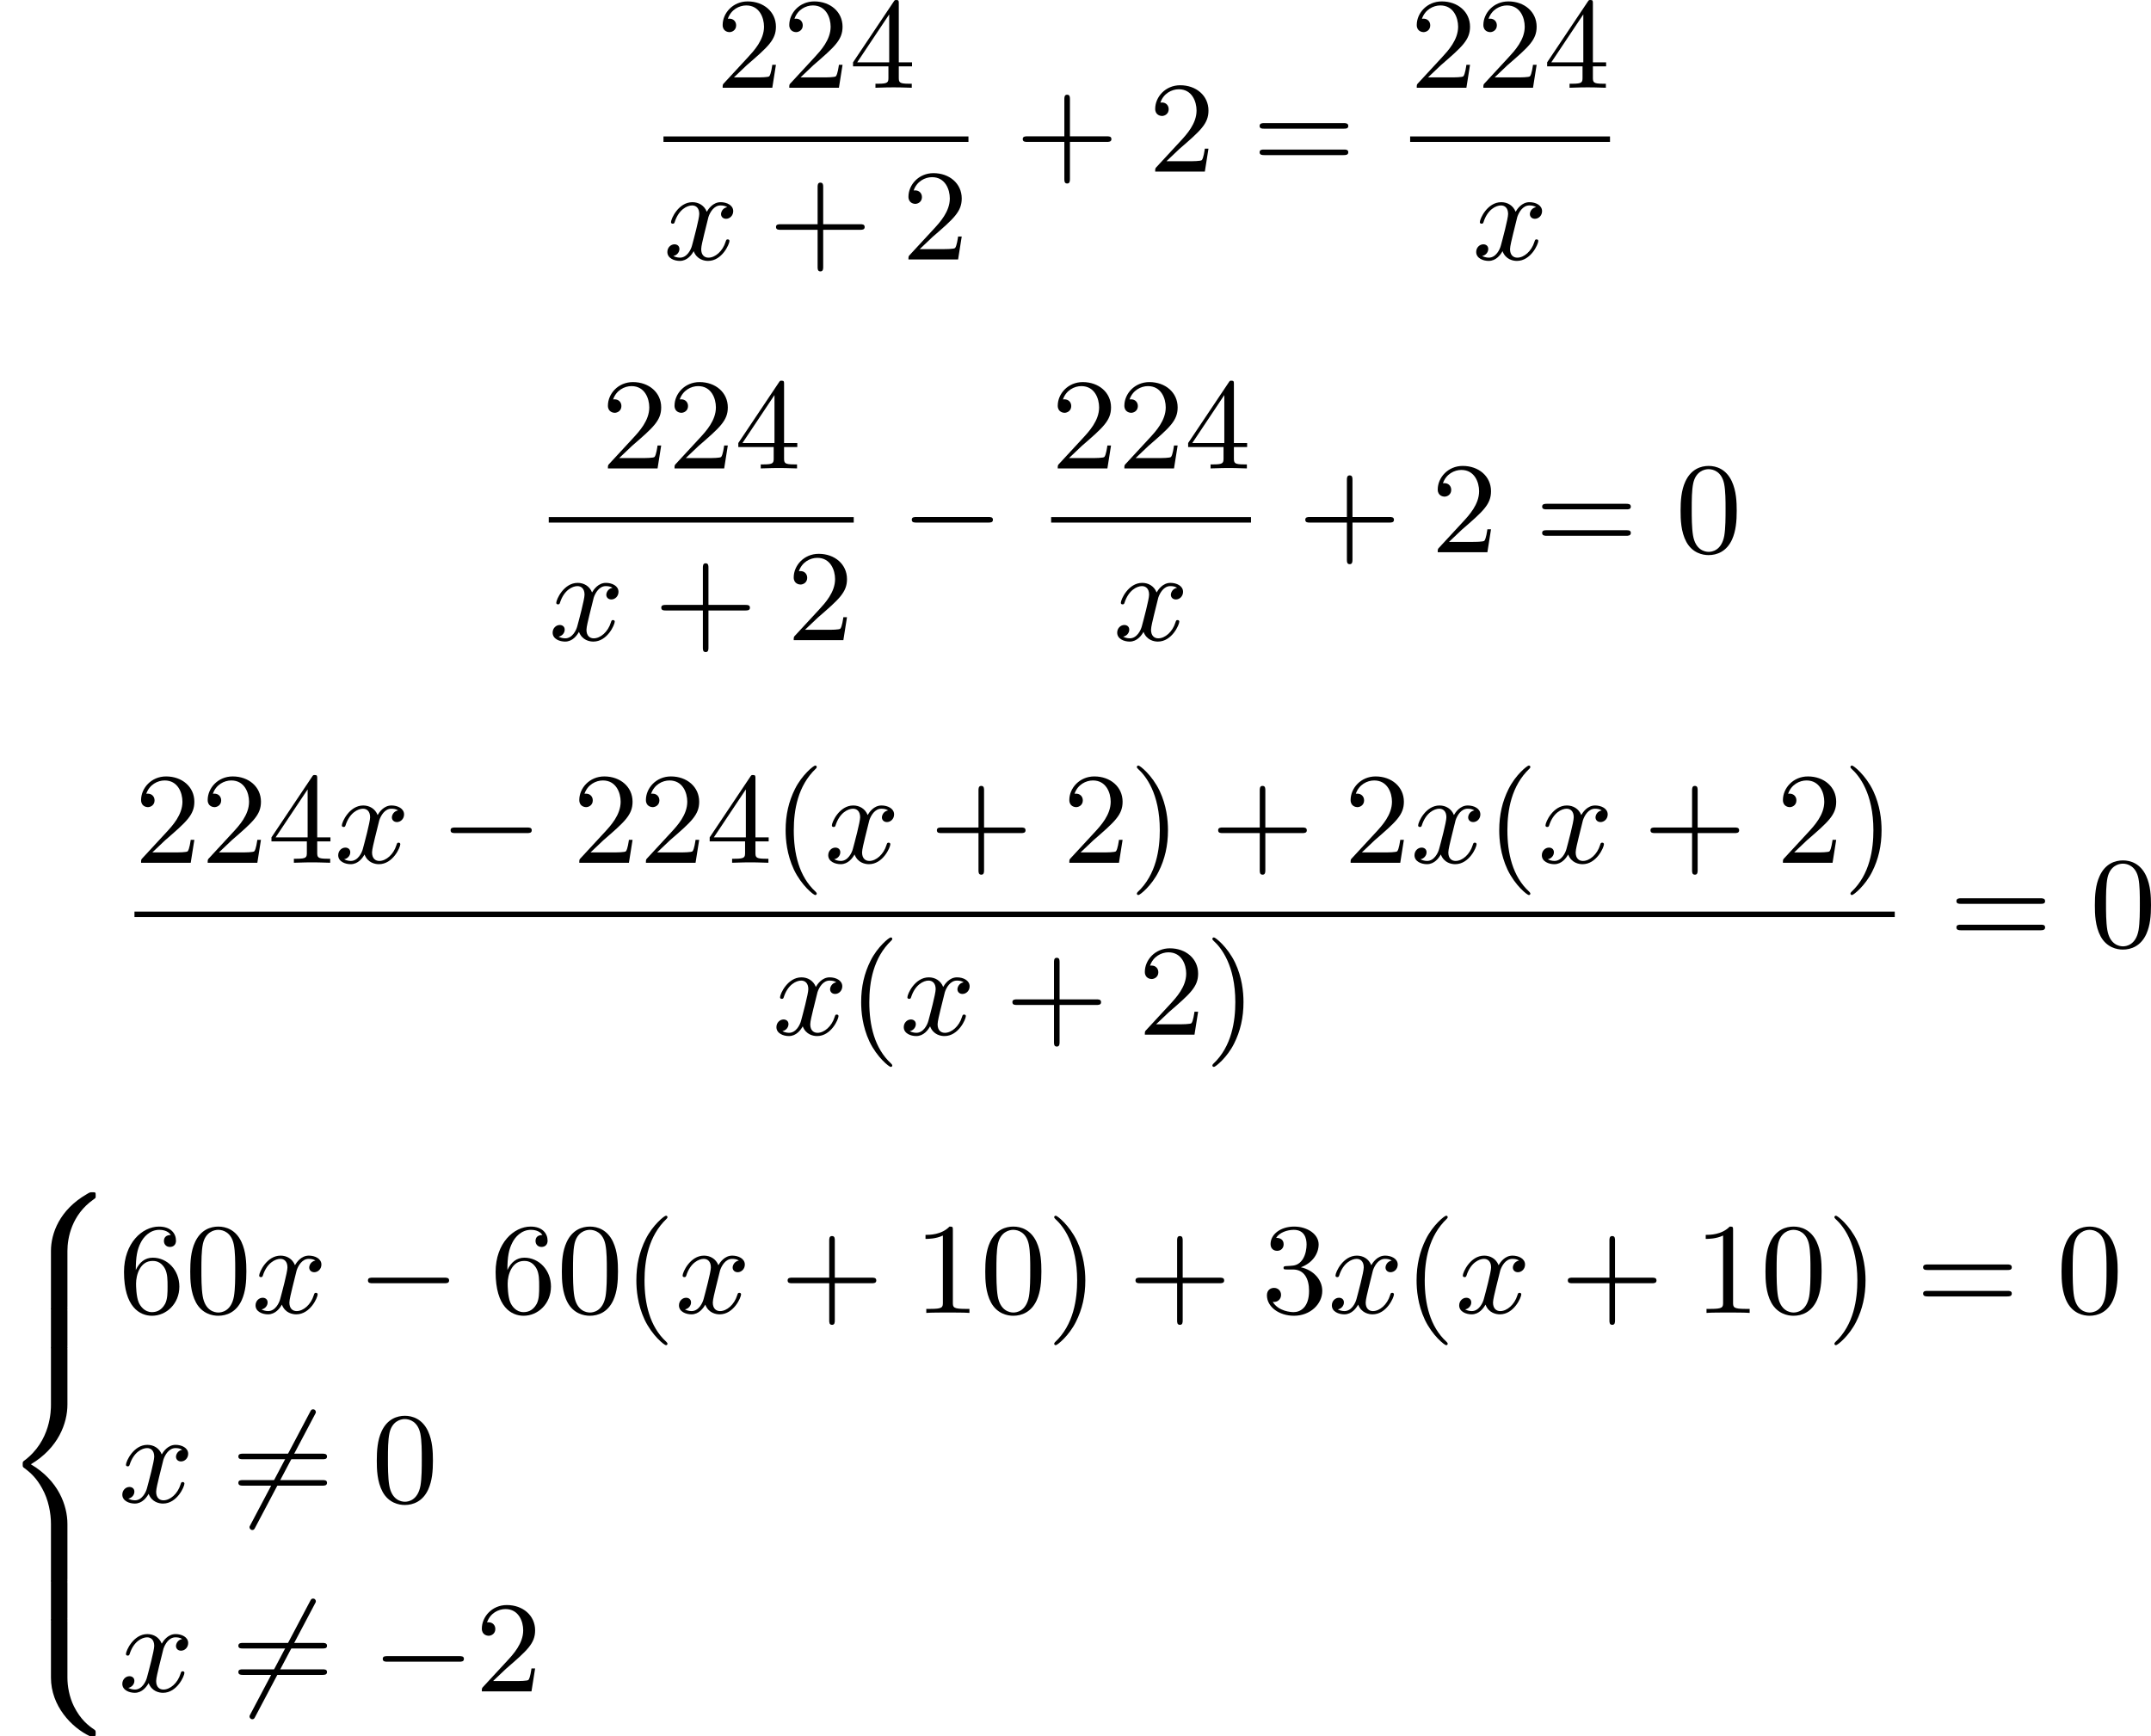
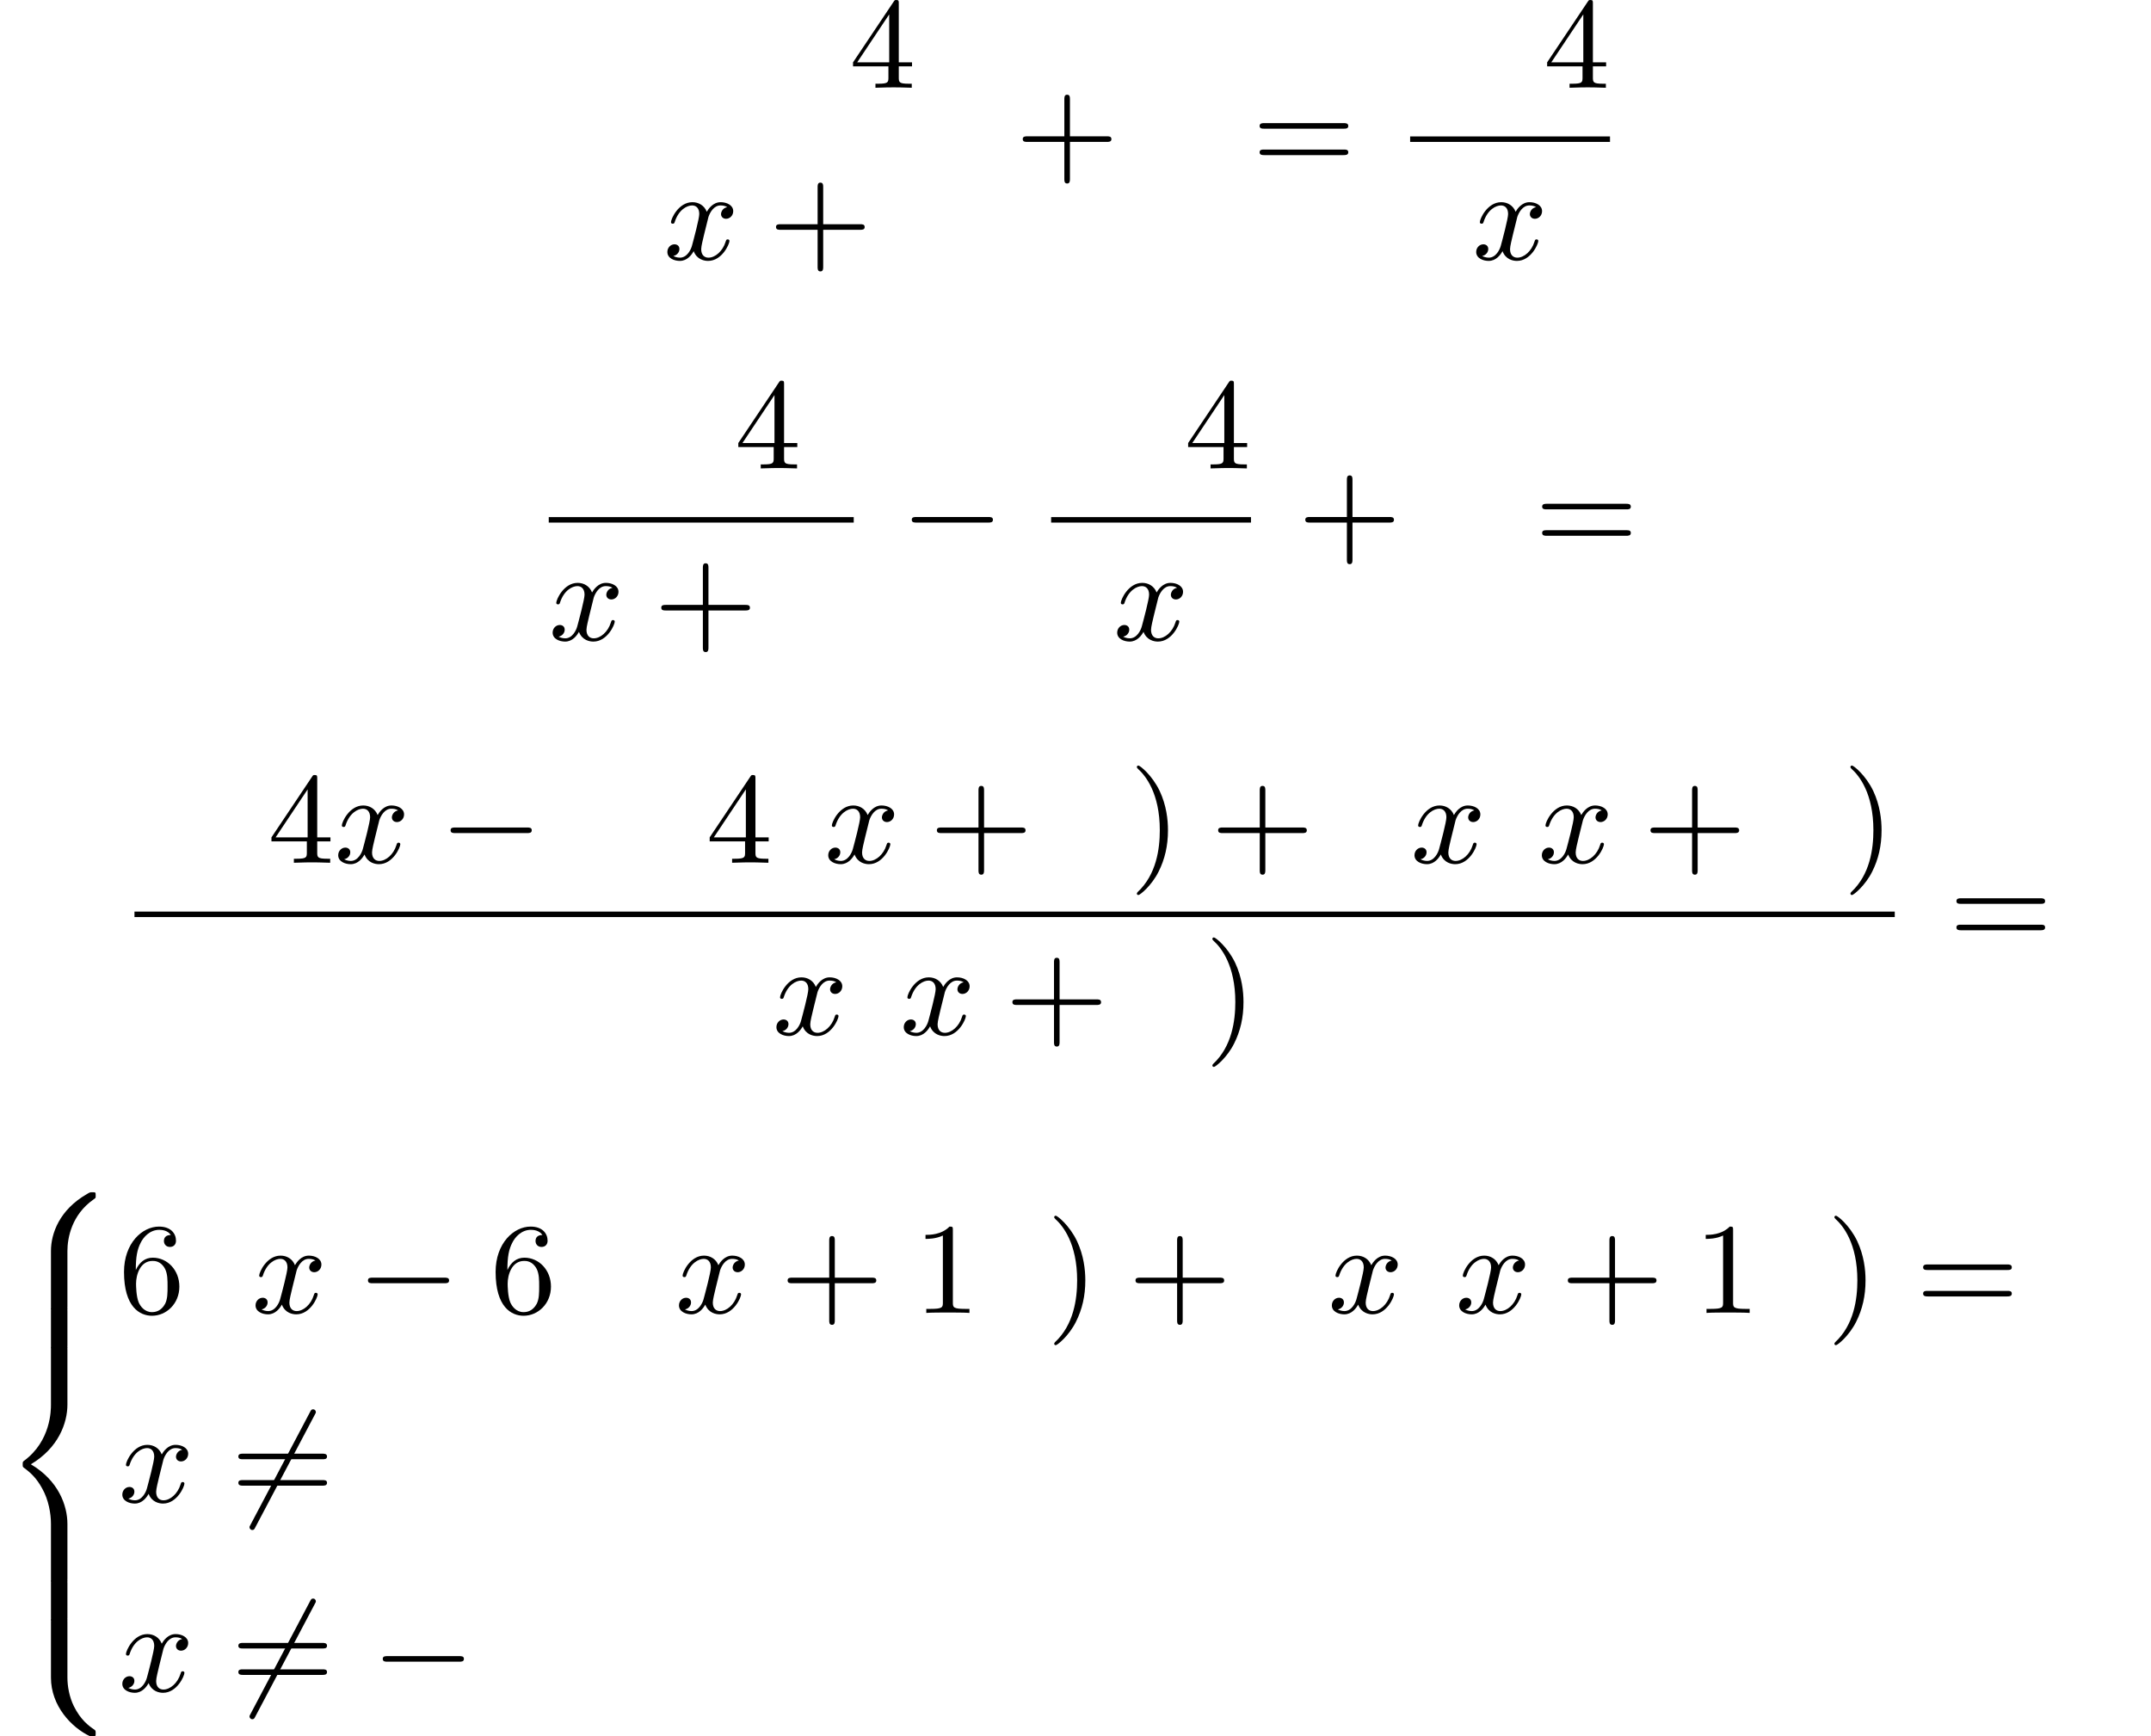
<svg xmlns="http://www.w3.org/2000/svg" xmlns:xlink="http://www.w3.org/1999/xlink" version="1.1" width="297.55pt" height="240.231pt" viewBox="171.521 837.49 297.55 240.231">
  <defs>
    <path id="g0-56" d="M4.663 4.071C4.663 3.165 4.958 1.569 6.465 .511C6.59 .421 6.599 .412 6.608 .386S6.617 .332 6.617 .233C6.617 .018 6.617 .009 6.393 .009C6.232 .009 6.214 .009 5.999 .143C4.116 1.228 3.524 2.86 3.524 4.071V7.917C3.524 8.159 3.533 8.168 3.775 8.168H4.411C4.654 8.168 4.663 8.159 4.663 7.917V4.071Z" />
    <path id="g0-58" d="M4.663 .152C4.663-.09 4.654-.099 4.411-.099H3.775C3.533-.099 3.524-.09 3.524 .152V3.999C3.524 5.945 4.932 7.442 6.223 8.052C6.259 8.061 6.285 8.061 6.393 8.061C6.617 8.061 6.617 8.052 6.617 7.837C6.617 7.675 6.608 7.666 6.536 7.603C6.124 7.326 5.577 6.913 5.111 5.981C4.788 5.326 4.663 4.582 4.663 3.999V.152Z" />
    <path id="g0-60" d="M4.663 12.203C4.663 10.912 4.035 9.191 2.134 8.07C4.035 6.94 4.663 5.227 4.663 3.936V.152C4.663-.09 4.654-.099 4.411-.099H3.775C3.533-.099 3.524-.09 3.524 .152V3.945C3.524 4.313 3.524 6.465 1.65 7.837C1.578 7.899 1.569 7.908 1.569 8.07S1.578 8.24 1.632 8.294C2.17 8.688 2.537 9.056 2.914 9.737C3.362 10.527 3.524 11.486 3.524 12.194V15.987C3.524 16.229 3.533 16.238 3.775 16.238H4.411C4.654 16.238 4.663 16.229 4.663 15.987V12.203Z" />
    <path id="g0-62" d="M4.663 .152C4.663-.09 4.654-.099 4.411-.099H3.775C3.533-.099 3.524-.09 3.524 .152V2.537C3.524 2.78 3.533 2.789 3.775 2.789H4.411C4.654 2.789 4.663 2.78 4.663 2.537V.152Z" />
    <path id="g2-120" d="M4.411-3.622C4.08-3.56 3.981-3.273 3.981-3.138C3.981-2.968 4.107-2.815 4.331-2.815C4.582-2.815 4.824-3.031 4.824-3.344C4.824-3.757 4.376-3.963 3.954-3.963C3.416-3.963 3.102-3.488 2.995-3.3C2.824-3.739 2.43-3.963 2-3.963C1.04-3.963 .52-2.815 .52-2.582C.52-2.502 .583-2.475 .646-2.475C.726-2.475 .753-2.52 .771-2.573C1.049-3.461 1.641-3.739 1.982-3.739C2.242-3.739 2.475-3.569 2.475-3.147C2.475-2.824 2.089-1.39 1.973-.959C1.901-.681 1.632-.126 1.139-.126C.959-.126 .771-.188 .681-.242C.924-.287 1.103-.493 1.103-.726C1.103-.95 .933-1.049 .762-1.049C.502-1.049 .269-.825 .269-.52C.269-.081 .753 .099 1.13 .099C1.65 .099 1.955-.332 2.089-.574C2.313 .018 2.842 .099 3.084 .099C4.053 .099 4.564-1.067 4.564-1.282C4.564-1.327 4.537-1.39 4.447-1.39C4.349-1.39 4.34-1.354 4.295-1.219C4.098-.574 3.578-.126 3.111-.126C2.851-.126 2.609-.287 2.609-.717C2.609-.915 2.735-1.408 2.815-1.748C2.851-1.91 3.093-2.878 3.111-2.941C3.219-3.264 3.488-3.739 3.945-3.739C4.107-3.739 4.277-3.712 4.411-3.622Z" />
    <path id="g1-0" d="M6.052-2.053C6.214-2.053 6.384-2.053 6.384-2.251C6.384-2.439 6.205-2.439 6.052-2.439H1.103C.95-2.439 .771-2.439 .771-2.251C.771-2.053 .941-2.053 1.103-2.053H6.052Z" />
    <path id="g1-54" d="M5.801-6.052C5.873-6.178 5.873-6.196 5.873-6.223C5.873-6.303 5.819-6.42 5.676-6.42C5.568-6.42 5.532-6.357 5.478-6.25L1.354 1.56C1.282 1.686 1.282 1.704 1.282 1.731C1.282 1.82 1.354 1.928 1.479 1.928C1.587 1.928 1.623 1.865 1.677 1.757L5.801-6.052Z" />
-     <path id="g5-40" d="M3.058 2.134C3.058 2.089 3.031 2.062 2.977 2C1.82 .941 1.47-.672 1.47-2.242C1.47-3.631 1.739-5.317 3.004-6.519C3.04-6.554 3.058-6.581 3.058-6.626C3.058-6.689 3.013-6.725 2.95-6.725C2.842-6.725 2.035-6.079 1.551-5.102C1.121-4.241 .906-3.318 .906-2.251C.906-1.605 .986-.583 1.479 .475C2.008 1.578 2.842 2.233 2.95 2.233C3.013 2.233 3.058 2.197 3.058 2.134Z" />
    <path id="g5-41" d="M2.672-2.251C2.672-2.986 2.564-3.972 2.098-4.967C1.569-6.07 .735-6.725 .628-6.725C.538-6.725 .52-6.653 .52-6.626C.52-6.581 .538-6.554 .601-6.492C1.121-6.025 2.107-4.806 2.107-2.251C2.107-.968 1.874 .816 .574 2.026C.556 2.053 .52 2.089 .52 2.134C.52 2.161 .538 2.233 .628 2.233C.735 2.233 1.542 1.587 2.026 .61C2.457-.251 2.672-1.175 2.672-2.251Z" />
    <path id="g5-43" d="M6.33-2.053C6.456-2.053 6.644-2.053 6.644-2.242C6.644-2.439 6.474-2.439 6.33-2.439H3.775V-5.003C3.775-5.147 3.775-5.317 3.578-5.317C3.389-5.317 3.389-5.129 3.389-5.003V-2.439H.825C.699-2.439 .511-2.439 .511-2.251C.511-2.053 .681-2.053 .825-2.053H3.389V.511C3.389 .655 3.389 .825 3.587 .825C3.775 .825 3.775 .637 3.775 .511V-2.053H6.33Z" />
-     <path id="g5-48" d="M4.241-2.869C4.241-3.47 4.214-4.241 3.9-4.914C3.506-5.756 2.824-5.972 2.304-5.972C1.766-5.972 1.085-5.756 .69-4.896C.403-4.277 .359-3.551 .359-2.869C.359-2.286 .377-1.417 .762-.708C1.184 .054 1.883 .197 2.295 .197C2.878 .197 3.542-.054 3.918-.879C4.187-1.479 4.241-2.152 4.241-2.869ZM2.304-.027C2.035-.027 1.39-.152 1.219-1.166C1.13-1.695 1.13-2.466 1.13-2.977C1.13-3.587 1.13-4.295 1.237-4.788C1.417-5.586 1.991-5.747 2.295-5.747C2.636-5.747 3.201-5.568 3.371-4.734C3.47-4.241 3.47-3.542 3.47-2.977C3.47-2.421 3.47-1.668 3.38-1.139C3.192-.117 2.529-.027 2.304-.027Z" />
    <path id="g5-49" d="M2.726-5.73C2.726-5.954 2.717-5.972 2.493-5.972C1.937-5.398 1.112-5.398 .834-5.398V-5.12C1.004-5.12 1.551-5.12 2.035-5.353V-.717C2.035-.386 2.008-.278 1.175-.278H.888V0C1.21-.027 2.008-.027 2.376-.027S3.551-.027 3.873 0V-.278H3.587C2.753-.278 2.726-.386 2.726-.717V-5.73Z" />
-     <path id="g5-50" d="M4.142-1.587H3.891C3.873-1.47 3.802-.941 3.685-.798C3.631-.717 3.013-.717 2.833-.717H1.237L2.125-1.56C3.596-2.833 4.142-3.309 4.142-4.223C4.142-5.254 3.291-5.972 2.188-5.972C1.157-5.972 .457-5.156 .457-4.34C.457-3.891 .843-3.847 .924-3.847C1.121-3.847 1.39-3.99 1.39-4.313C1.39-4.582 1.201-4.779 .924-4.779C.879-4.779 .852-4.779 .816-4.77C1.031-5.407 1.605-5.694 2.089-5.694C3.004-5.694 3.318-4.842 3.318-4.223C3.318-3.309 2.627-2.564 2.197-2.098L.556-.323C.457-.224 .457-.206 .457 0H3.891L4.142-1.587Z" />
-     <path id="g5-51" d="M2.735-3.156C3.569-3.47 3.963-4.125 3.963-4.743C3.963-5.434 3.201-5.972 2.268-5.972S.637-5.443 .637-4.761C.637-4.465 .834-4.295 1.094-4.295S1.542-4.483 1.542-4.743C1.542-5.057 1.327-5.192 1.022-5.192C1.255-5.568 1.802-5.747 2.242-5.747C2.986-5.747 3.129-5.156 3.129-4.734C3.129-4.465 3.075-4.035 2.851-3.694C2.573-3.291 2.26-3.273 2-3.255C1.775-3.237 1.757-3.237 1.686-3.237C1.605-3.228 1.533-3.219 1.533-3.12C1.533-3.004 1.605-3.004 1.757-3.004H2.179C2.959-3.004 3.3-2.376 3.3-1.524C3.3-.377 2.69-.054 2.233-.054C2.062-.054 1.193-.099 .789-.762C1.112-.717 1.363-.941 1.363-1.246C1.363-1.542 1.139-1.731 .879-1.731C.655-1.731 .386-1.596 .386-1.219C.386-.421 1.219 .197 2.26 .197C3.38 .197 4.214-.61 4.214-1.524C4.214-2.304 3.596-2.968 2.735-3.156Z" />
    <path id="g5-52" d="M.26-1.757V-1.479H2.708V-.708C2.708-.377 2.681-.278 2.008-.278H1.811V0C2.376-.027 3.004-.027 3.067-.027C3.111-.027 3.757-.027 4.322 0V-.278H4.125C3.452-.278 3.425-.377 3.425-.708V-1.479H4.34V-1.757H3.425V-5.828C3.425-6.007 3.425-6.07 3.255-6.07C3.147-6.07 3.138-6.061 3.058-5.936L.26-1.757ZM.547-1.757L2.762-5.075V-1.757H.547Z" />
    <path id="g5-54" d="M1.201-2.968C1.201-3.882 1.3-4.394 1.542-4.86C1.722-5.227 2.161-5.747 2.824-5.747C3.004-5.747 3.416-5.712 3.622-5.389C3.291-5.389 3.147-5.218 3.147-4.976C3.147-4.743 3.309-4.564 3.56-4.564S3.981-4.725 3.981-4.994C3.981-5.496 3.622-5.972 2.806-5.972C1.65-5.972 .386-4.833 .386-2.833C.386-.403 1.479 .197 2.322 .197C3.318 .197 4.214-.637 4.214-1.82C4.214-2.959 3.389-3.82 2.376-3.82C1.838-3.82 1.453-3.506 1.201-2.968ZM2.313-.054C1.802-.054 1.506-.475 1.399-.735C1.228-1.139 1.219-1.883 1.219-2.026C1.219-2.627 1.497-3.596 2.358-3.596C2.502-3.596 2.941-3.596 3.228-3.04C3.398-2.699 3.398-2.26 3.398-1.829S3.398-.959 3.228-.628C2.95-.117 2.555-.054 2.313-.054Z" />
    <path id="g5-61" d="M6.348-2.968C6.474-2.968 6.644-2.968 6.644-3.156C6.644-3.353 6.447-3.353 6.312-3.353H.843C.708-3.353 .511-3.353 .511-3.156C.511-2.968 .69-2.968 .807-2.968H6.348ZM6.312-1.139C6.447-1.139 6.644-1.139 6.644-1.336C6.644-1.524 6.474-1.524 6.348-1.524H.807C.69-1.524 .511-1.524 .511-1.336C.511-1.139 .708-1.139 .843-1.139H6.312Z" />
  </defs>
  <g id="page4" transform="matrix(2 0 0 2 0 0)">
    <use x="135.286" y="424.815" xlink:href="#g5-50" />
    <use x="139.894" y="424.815" xlink:href="#g5-50" />
    <use x="144.501" y="424.815" xlink:href="#g5-52" />
-     <rect x="131.65" y="428.183" height=".379" width="21.094" />
    <use x="131.65" y="436.695" xlink:href="#g2-120" />
    <use x="138.922" y="436.695" xlink:href="#g5-43" />
    <use x="148.137" y="436.695" xlink:href="#g5-50" />
    <use x="155.988" y="430.614" xlink:href="#g5-43" />
    <use x="165.203" y="430.614" xlink:href="#g5-50" />
    <use x="172.371" y="430.614" xlink:href="#g5-61" />
    <use x="183.294" y="424.815" xlink:href="#g5-50" />
    <use x="187.901" y="424.815" xlink:href="#g5-50" />
    <use x="192.509" y="424.815" xlink:href="#g5-52" />
    <rect x="183.294" y="428.183" height=".379" width="13.823" />
    <use x="187.594" y="436.695" xlink:href="#g2-120" />
    <use x="127.35" y="451.149" xlink:href="#g5-50" />
    <use x="131.958" y="451.149" xlink:href="#g5-50" />
    <use x="136.566" y="451.149" xlink:href="#g5-52" />
    <rect x="123.715" y="454.517" height=".379" width="21.094" />
    <use x="123.715" y="463.029" xlink:href="#g2-120" />
    <use x="130.986" y="463.029" xlink:href="#g5-43" />
    <use x="140.201" y="463.029" xlink:href="#g5-50" />
    <use x="148.053" y="456.948" xlink:href="#g1-0" />
    <use x="158.463" y="451.149" xlink:href="#g5-50" />
    <use x="163.071" y="451.149" xlink:href="#g5-50" />
    <use x="167.679" y="451.149" xlink:href="#g5-52" />
    <rect x="158.463" y="454.517" height=".379" width="13.823" />
    <use x="162.763" y="463.029" xlink:href="#g2-120" />
    <use x="175.53" y="456.948" xlink:href="#g5-43" />
    <use x="184.745" y="456.948" xlink:href="#g5-50" />
    <use x="191.913" y="456.948" xlink:href="#g5-61" />
    <use x="201.64" y="456.948" xlink:href="#g5-48" />
    <use x="95.061" y="478.428" xlink:href="#g5-50" />
    <use x="99.668" y="478.428" xlink:href="#g5-50" />
    <use x="104.276" y="478.428" xlink:href="#g5-52" />
    <use x="108.884" y="478.428" xlink:href="#g2-120" />
    <use x="116.155" y="478.428" xlink:href="#g1-0" />
    <use x="125.37" y="478.428" xlink:href="#g5-50" />
    <use x="129.978" y="478.428" xlink:href="#g5-50" />
    <use x="134.586" y="478.428" xlink:href="#g5-52" />
    <use x="139.193" y="478.428" xlink:href="#g5-40" />
    <use x="142.777" y="478.428" xlink:href="#g2-120" />
    <use x="150.049" y="478.428" xlink:href="#g5-43" />
    <use x="159.264" y="478.428" xlink:href="#g5-50" />
    <use x="163.872" y="478.428" xlink:href="#g5-41" />
    <use x="169.503" y="478.428" xlink:href="#g5-43" />
    <use x="178.719" y="478.428" xlink:href="#g5-50" />
    <use x="183.326" y="478.428" xlink:href="#g2-120" />
    <use x="188.55" y="478.428" xlink:href="#g5-40" />
    <use x="192.134" y="478.428" xlink:href="#g2-120" />
    <use x="199.405" y="478.428" xlink:href="#g5-43" />
    <use x="208.62" y="478.428" xlink:href="#g5-50" />
    <use x="213.228" y="478.428" xlink:href="#g5-41" />
    <rect x="95.061" y="481.806" height=".379" width="121.751" />
    <use x="139.193" y="490.318" xlink:href="#g2-120" />
    <use x="144.417" y="490.318" xlink:href="#g5-40" />
    <use x="148.001" y="490.318" xlink:href="#g2-120" />
    <use x="155.272" y="490.318" xlink:href="#g5-43" />
    <use x="164.487" y="490.318" xlink:href="#g5-50" />
    <use x="169.095" y="490.318" xlink:href="#g5-41" />
    <use x="220.567" y="484.237" xlink:href="#g5-61" />
    <use x="230.294" y="484.237" xlink:href="#g5-48" />
    <use x="85.761" y="501.211" xlink:href="#g0-56" />
    <use x="85.761" y="509.281" xlink:href="#g0-62" />
    <use x="85.761" y="511.97" xlink:href="#g0-60" />
    <use x="85.761" y="528.11" xlink:href="#g0-62" />
    <use x="85.761" y="530.8" xlink:href="#g0-58" />
    <use x="93.952" y="509.568" xlink:href="#g5-54" />
    <use x="98.56" y="509.568" xlink:href="#g5-48" />
    <use x="103.167" y="509.568" xlink:href="#g2-120" />
    <use x="110.439" y="509.568" xlink:href="#g1-0" />
    <use x="119.654" y="509.568" xlink:href="#g5-54" />
    <use x="124.262" y="509.568" xlink:href="#g5-48" />
    <use x="128.869" y="509.568" xlink:href="#g5-40" />
    <use x="132.453" y="509.568" xlink:href="#g2-120" />
    <use x="139.725" y="509.568" xlink:href="#g5-43" />
    <use x="148.94" y="509.568" xlink:href="#g5-49" />
    <use x="153.548" y="509.568" xlink:href="#g5-48" />
    <use x="158.155" y="509.568" xlink:href="#g5-41" />
    <use x="163.787" y="509.568" xlink:href="#g5-43" />
    <use x="173.002" y="509.568" xlink:href="#g5-51" />
    <use x="177.61" y="509.568" xlink:href="#g2-120" />
    <use x="182.833" y="509.568" xlink:href="#g5-40" />
    <use x="186.417" y="509.568" xlink:href="#g2-120" />
    <use x="193.689" y="509.568" xlink:href="#g5-43" />
    <use x="202.904" y="509.568" xlink:href="#g5-49" />
    <use x="207.512" y="509.568" xlink:href="#g5-48" />
    <use x="212.119" y="509.568" xlink:href="#g5-41" />
    <use x="218.263" y="509.568" xlink:href="#g5-61" />
    <use x="227.99" y="509.568" xlink:href="#g5-48" />
    <use x="93.952" y="522.658" xlink:href="#g2-120" />
    <use x="101.735" y="522.658" xlink:href="#g1-54" />
    <use x="101.735" y="522.658" xlink:href="#g5-61" />
    <use x="111.463" y="522.658" xlink:href="#g5-48" />
    <use x="93.952" y="535.749" xlink:href="#g2-120" />
    <use x="101.735" y="535.749" xlink:href="#g1-54" />
    <use x="101.735" y="535.749" xlink:href="#g5-61" />
    <use x="111.463" y="535.749" xlink:href="#g1-0" />
    <use x="118.63" y="535.749" xlink:href="#g5-50" />
  </g>
</svg>